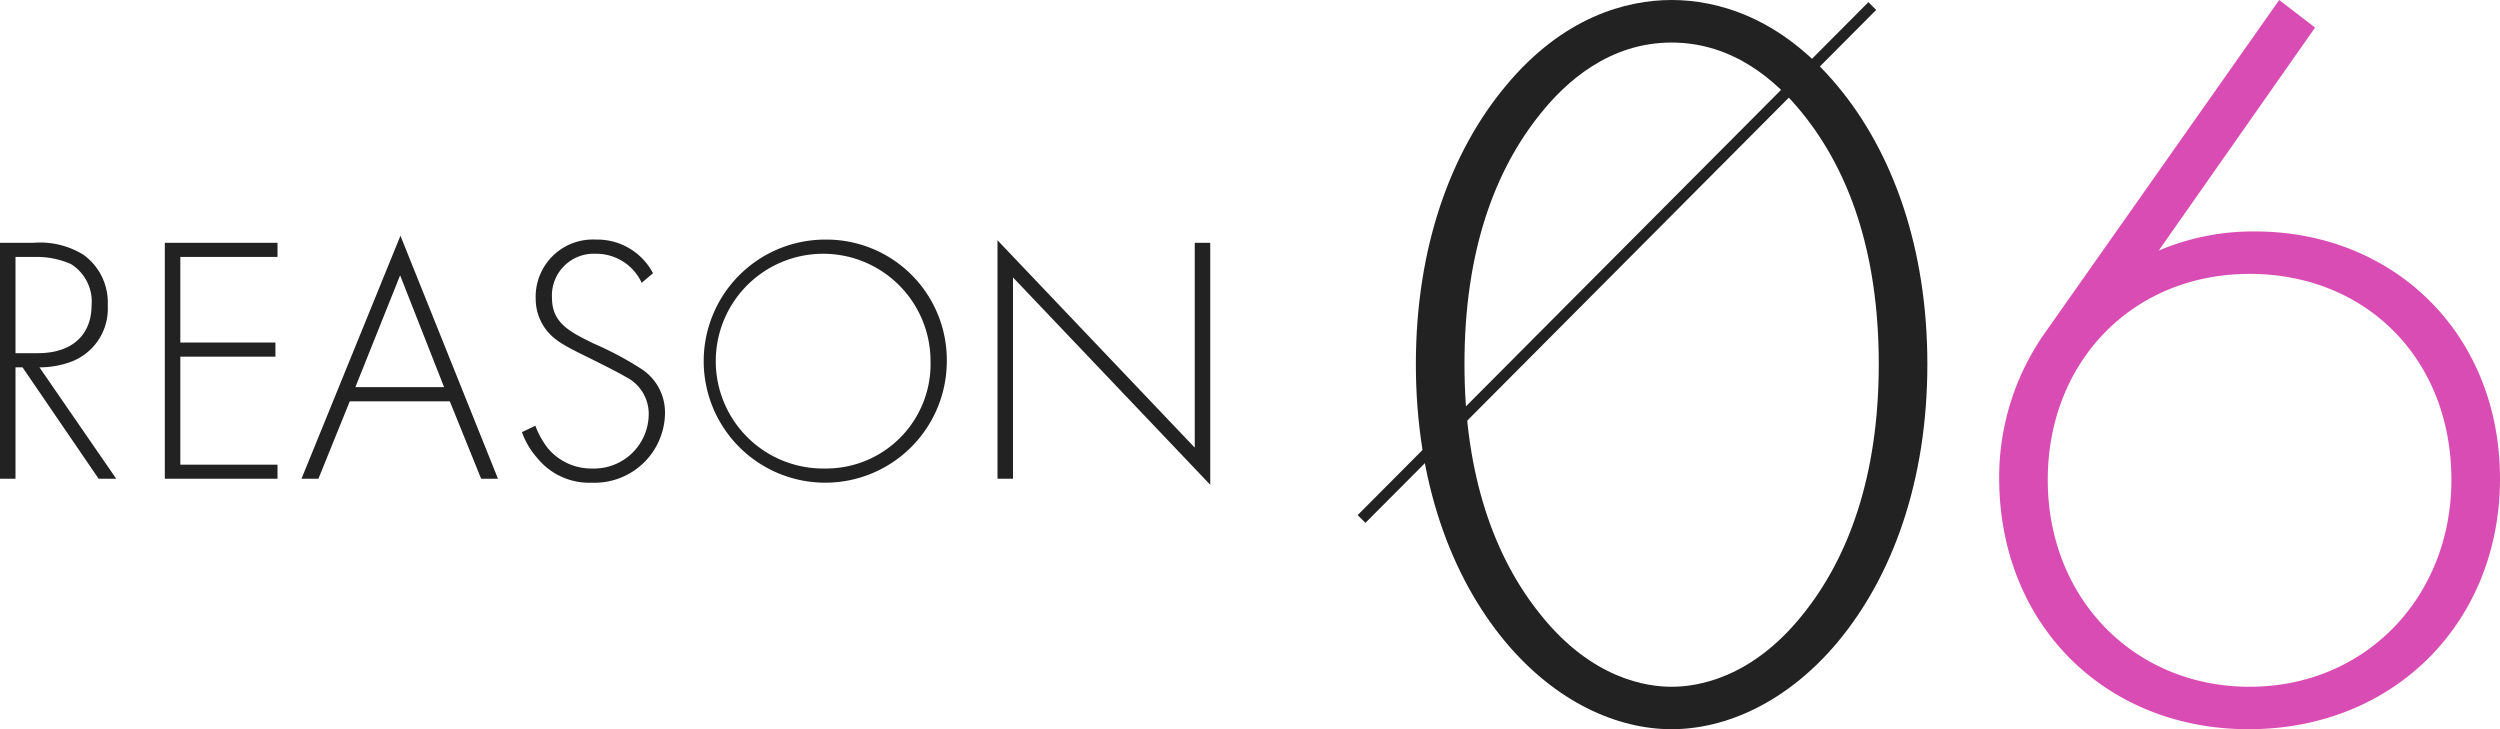
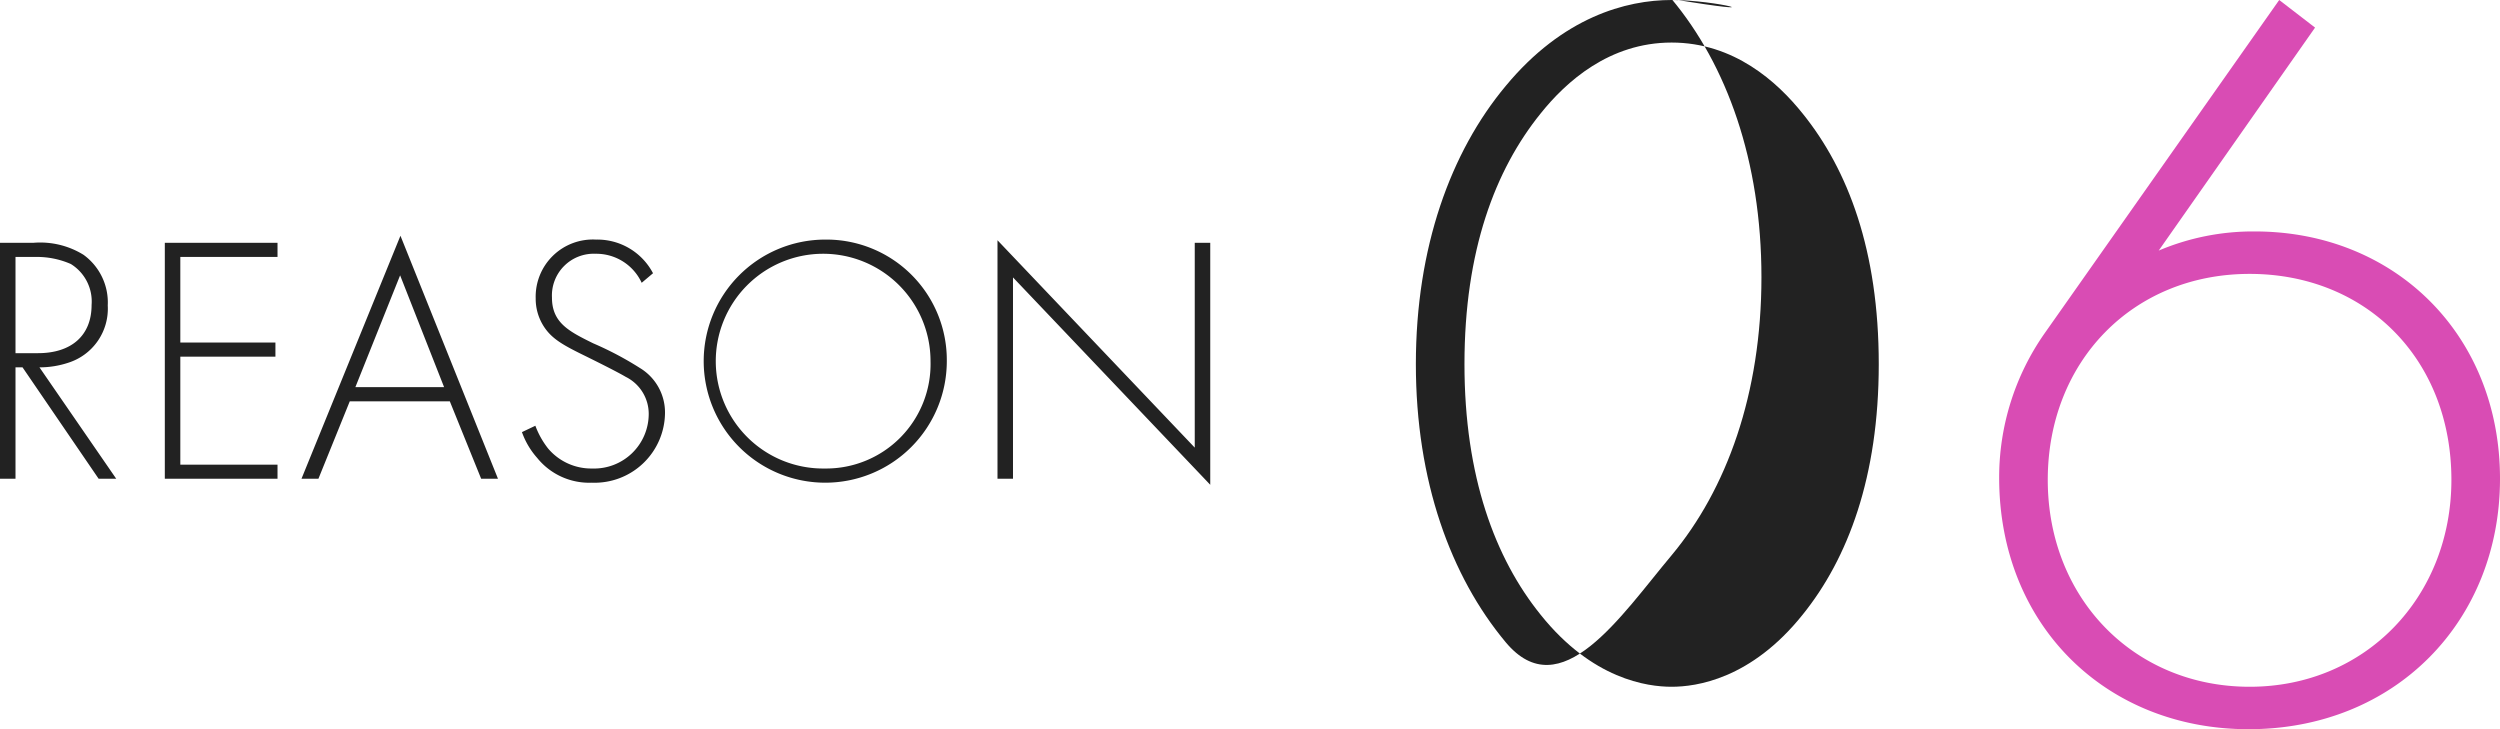
<svg xmlns="http://www.w3.org/2000/svg" id="num06.svg" width="227.37" height="66.31" viewBox="0 0 227.37 66.31">
  <defs>
    <style>
      .cls-1 {
        fill: #d94cb4;
      }

      .cls-1, .cls-2, .cls-3 {
        fill-rule: evenodd;
      }

      .cls-2 {
        fill: #222;
      }

      .cls-3 {
        fill: none;
        stroke: #222;
        stroke-width: 1px;
      }
    </style>
  </defs>
  <path id="_06" data-name="06" class="cls-1" d="M1563.98,6254.69l-21.34,30.32a22.837,22.837,0,0,0-4.13,13.13c0,13.41,9.71,22.87,22.68,22.87,13.36,0,22.87-9.84,22.87-22.78,0-13.13-9.61-22.49-22.29-22.49a21.989,21.989,0,0,0-8.75,1.74l14.22-20.28Zm-2.69,62.46c-10.48,0-18.36-8.01-18.36-18.82,0-10.72,7.69-18.73,18.36-18.73,10.57,0,18.35,7.72,18.35,18.73C1579.64,6308.95,1571.86,6317.15,1561.29,6317.15Z" transform="translate(-1356.69 -6254.69)" />
-   <path id="_06-2" data-name="06" class="cls-2" d="M1508.72,6254.69c-4.13,0-9.9,1.55-15.09,7.82-5,5.99-8.17,14.68-8.17,25.3s3.17,19.3,8.17,25.29c4.62,5.5,10.19,7.91,15.09,7.91s10.48-2.41,15.09-7.91c5-5.99,8.17-14.68,8.17-25.29s-3.17-19.31-8.17-25.3C1518.62,6256.24,1512.85,6254.69,1508.72,6254.69Zm0,62.46c-2.21,0-7.21-.67-11.92-6.56-4.13-5.12-6.92-12.55-6.92-22.78,0-10.33,2.79-17.67,6.92-22.79,2.31-2.89,6.25-6.46,11.92-6.46s9.61,3.57,11.92,6.46c4.13,5.12,6.92,12.46,6.92,22.79,0,10.23-2.79,17.66-6.92,22.78C1515.93,6316.48,1510.93,6317.15,1508.72,6317.15Z" transform="translate(-1356.69 -6254.69)" />
-   <path id="シェイプ_886" data-name="シェイプ 886" class="cls-3" d="M1480.52,6301.89l46.45-46.65" transform="translate(-1356.69 -6254.69)" />
+   <path id="_06-2" data-name="06" class="cls-2" d="M1508.72,6254.69c-4.13,0-9.9,1.55-15.09,7.82-5,5.99-8.17,14.68-8.17,25.3s3.17,19.3,8.17,25.29s10.48-2.41,15.09-7.91c5-5.99,8.17-14.68,8.17-25.29s-3.17-19.31-8.17-25.3C1518.62,6256.24,1512.85,6254.69,1508.72,6254.69Zm0,62.46c-2.21,0-7.21-.67-11.92-6.56-4.13-5.12-6.92-12.55-6.92-22.78,0-10.33,2.79-17.67,6.92-22.79,2.31-2.89,6.25-6.46,11.92-6.46s9.61,3.57,11.92,6.46c4.13,5.12,6.92,12.46,6.92,22.79,0,10.23-2.79,17.66-6.92,22.78C1515.93,6316.48,1510.93,6317.15,1508.72,6317.15Z" transform="translate(-1356.69 -6254.69)" />
  <path id="REASON" class="cls-2" d="M1367.26,6298.23l-6.98-10.13a8.3,8.3,0,0,0,2.62-.42,5.157,5.157,0,0,0,3.59-5.21,5.352,5.352,0,0,0-2.21-4.61,7.485,7.485,0,0,0-4.52-1.09h-3.07v21.46h1.41V6288.1h0.64l6.92,10.13h1.6Zm-9.16-20.17h1.76a7.679,7.679,0,0,1,3.27.64,4.007,4.007,0,0,1,1.89,3.73c0,2.77-1.83,4.38-4.87,4.38h-2.05v-8.75Zm23.83-1.29h-10.25v21.46h10.25v-1.28h-8.84v-9.82h8.65v-1.29h-8.65v-7.78h8.84v-1.29Zm18.52,21.46h1.53l-8.87-22.1-9,22.1h1.54l2.85-7.04h9.1Zm-11.44-8.33,4.07-10.17,4,10.17h-8.07Zm27.07-10.36a5.718,5.718,0,0,0-5.19-3.06,5.2,5.2,0,0,0-5.48,5.34,4.651,4.651,0,0,0,.67,2.45c0.74,1.22,1.8,1.8,3.91,2.83,1.76,0.87,3.01,1.51,3.62,1.87a3.754,3.754,0,0,1,2.08,3.37,4.972,4.972,0,0,1-5.15,4.96,5.133,5.133,0,0,1-4.01-1.83,7.649,7.649,0,0,1-1.15-2.06l-1.22.58a7.086,7.086,0,0,0,1.38,2.34,6.077,6.077,0,0,0,4.97,2.26,6.405,6.405,0,0,0,6.66-6.28,4.717,4.717,0,0,0-2.28-4.15,30.061,30.061,0,0,0-4.26-2.25c-2.14-1.06-3.74-1.84-3.74-4.15a3.8,3.8,0,0,1,3.97-3.99,4.549,4.549,0,0,1,4.19,2.64Zm15.63-3.06a11.055,11.055,0,1,0,11.09,11.07A10.951,10.951,0,0,0,1431.71,6276.48Zm0,20.82a9.766,9.766,0,1,1,9.61-9.75A9.5,9.5,0,0,1,1431.71,6297.3Zm17.11,0.93v-18.31l17.94,18.86v-22.01h-1.41v18.63l-17.94-18.86v21.69h1.41Z" transform="translate(-1356.69 -6254.69)" />
</svg>